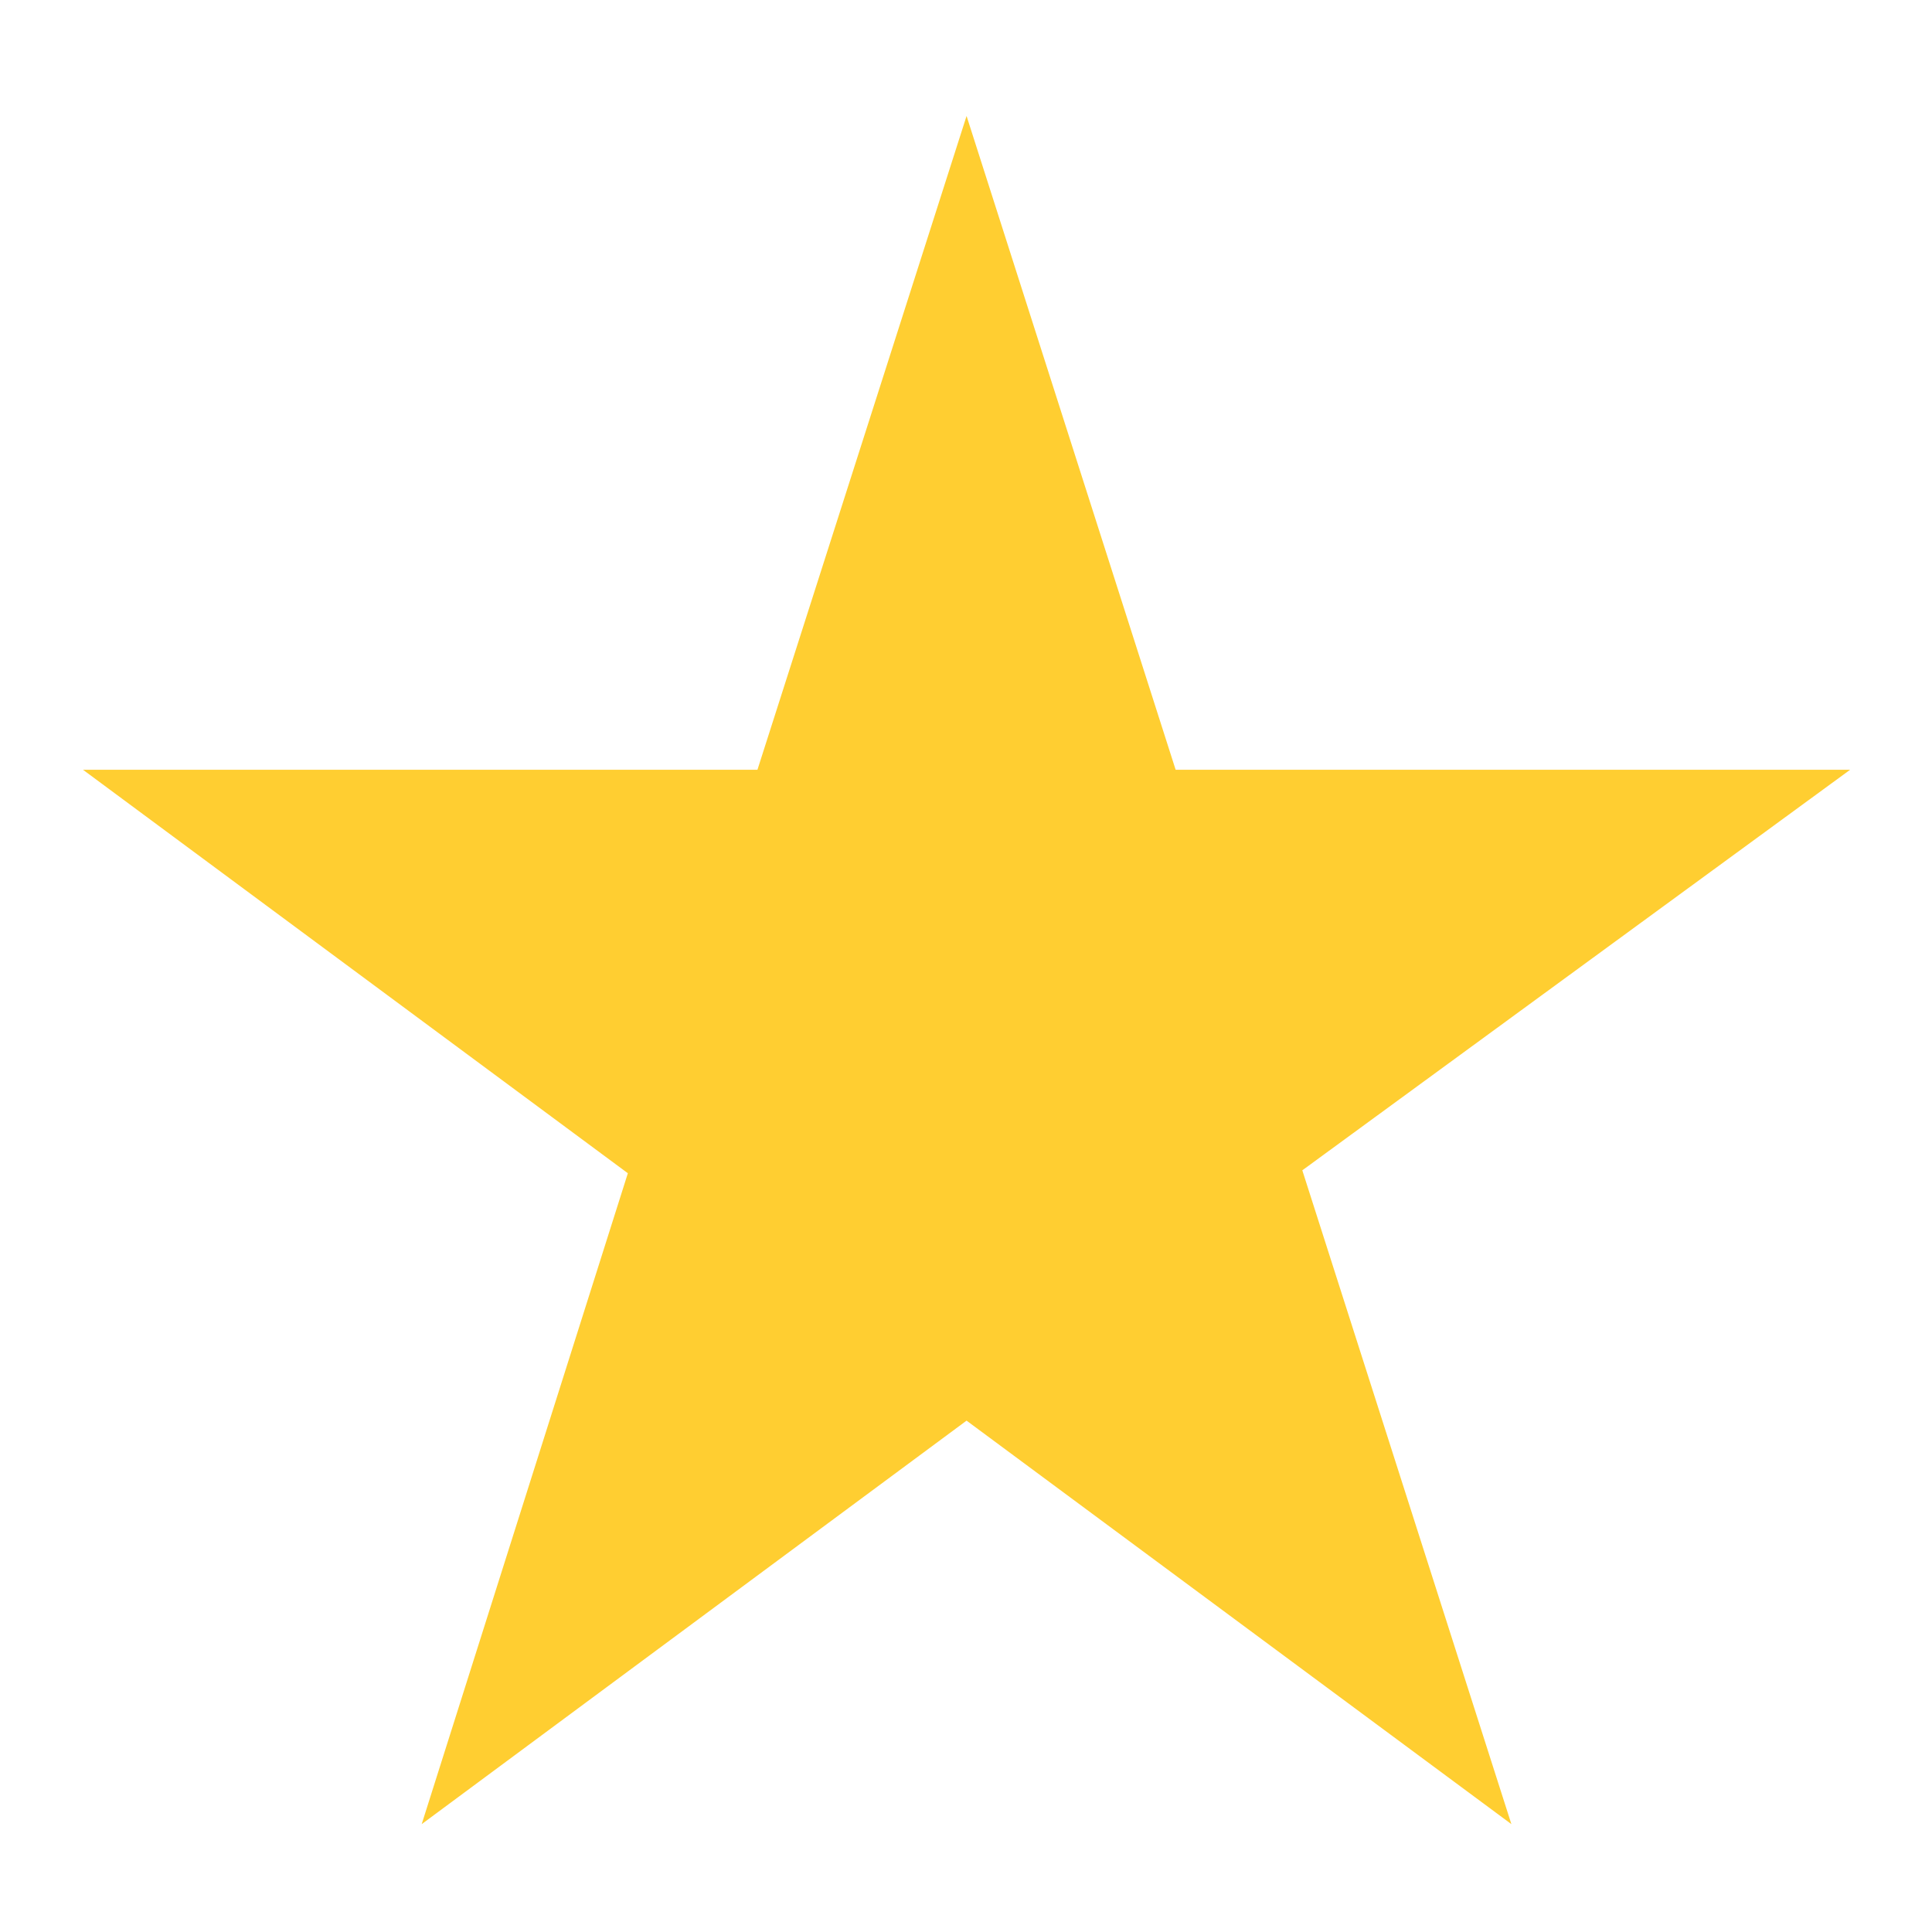
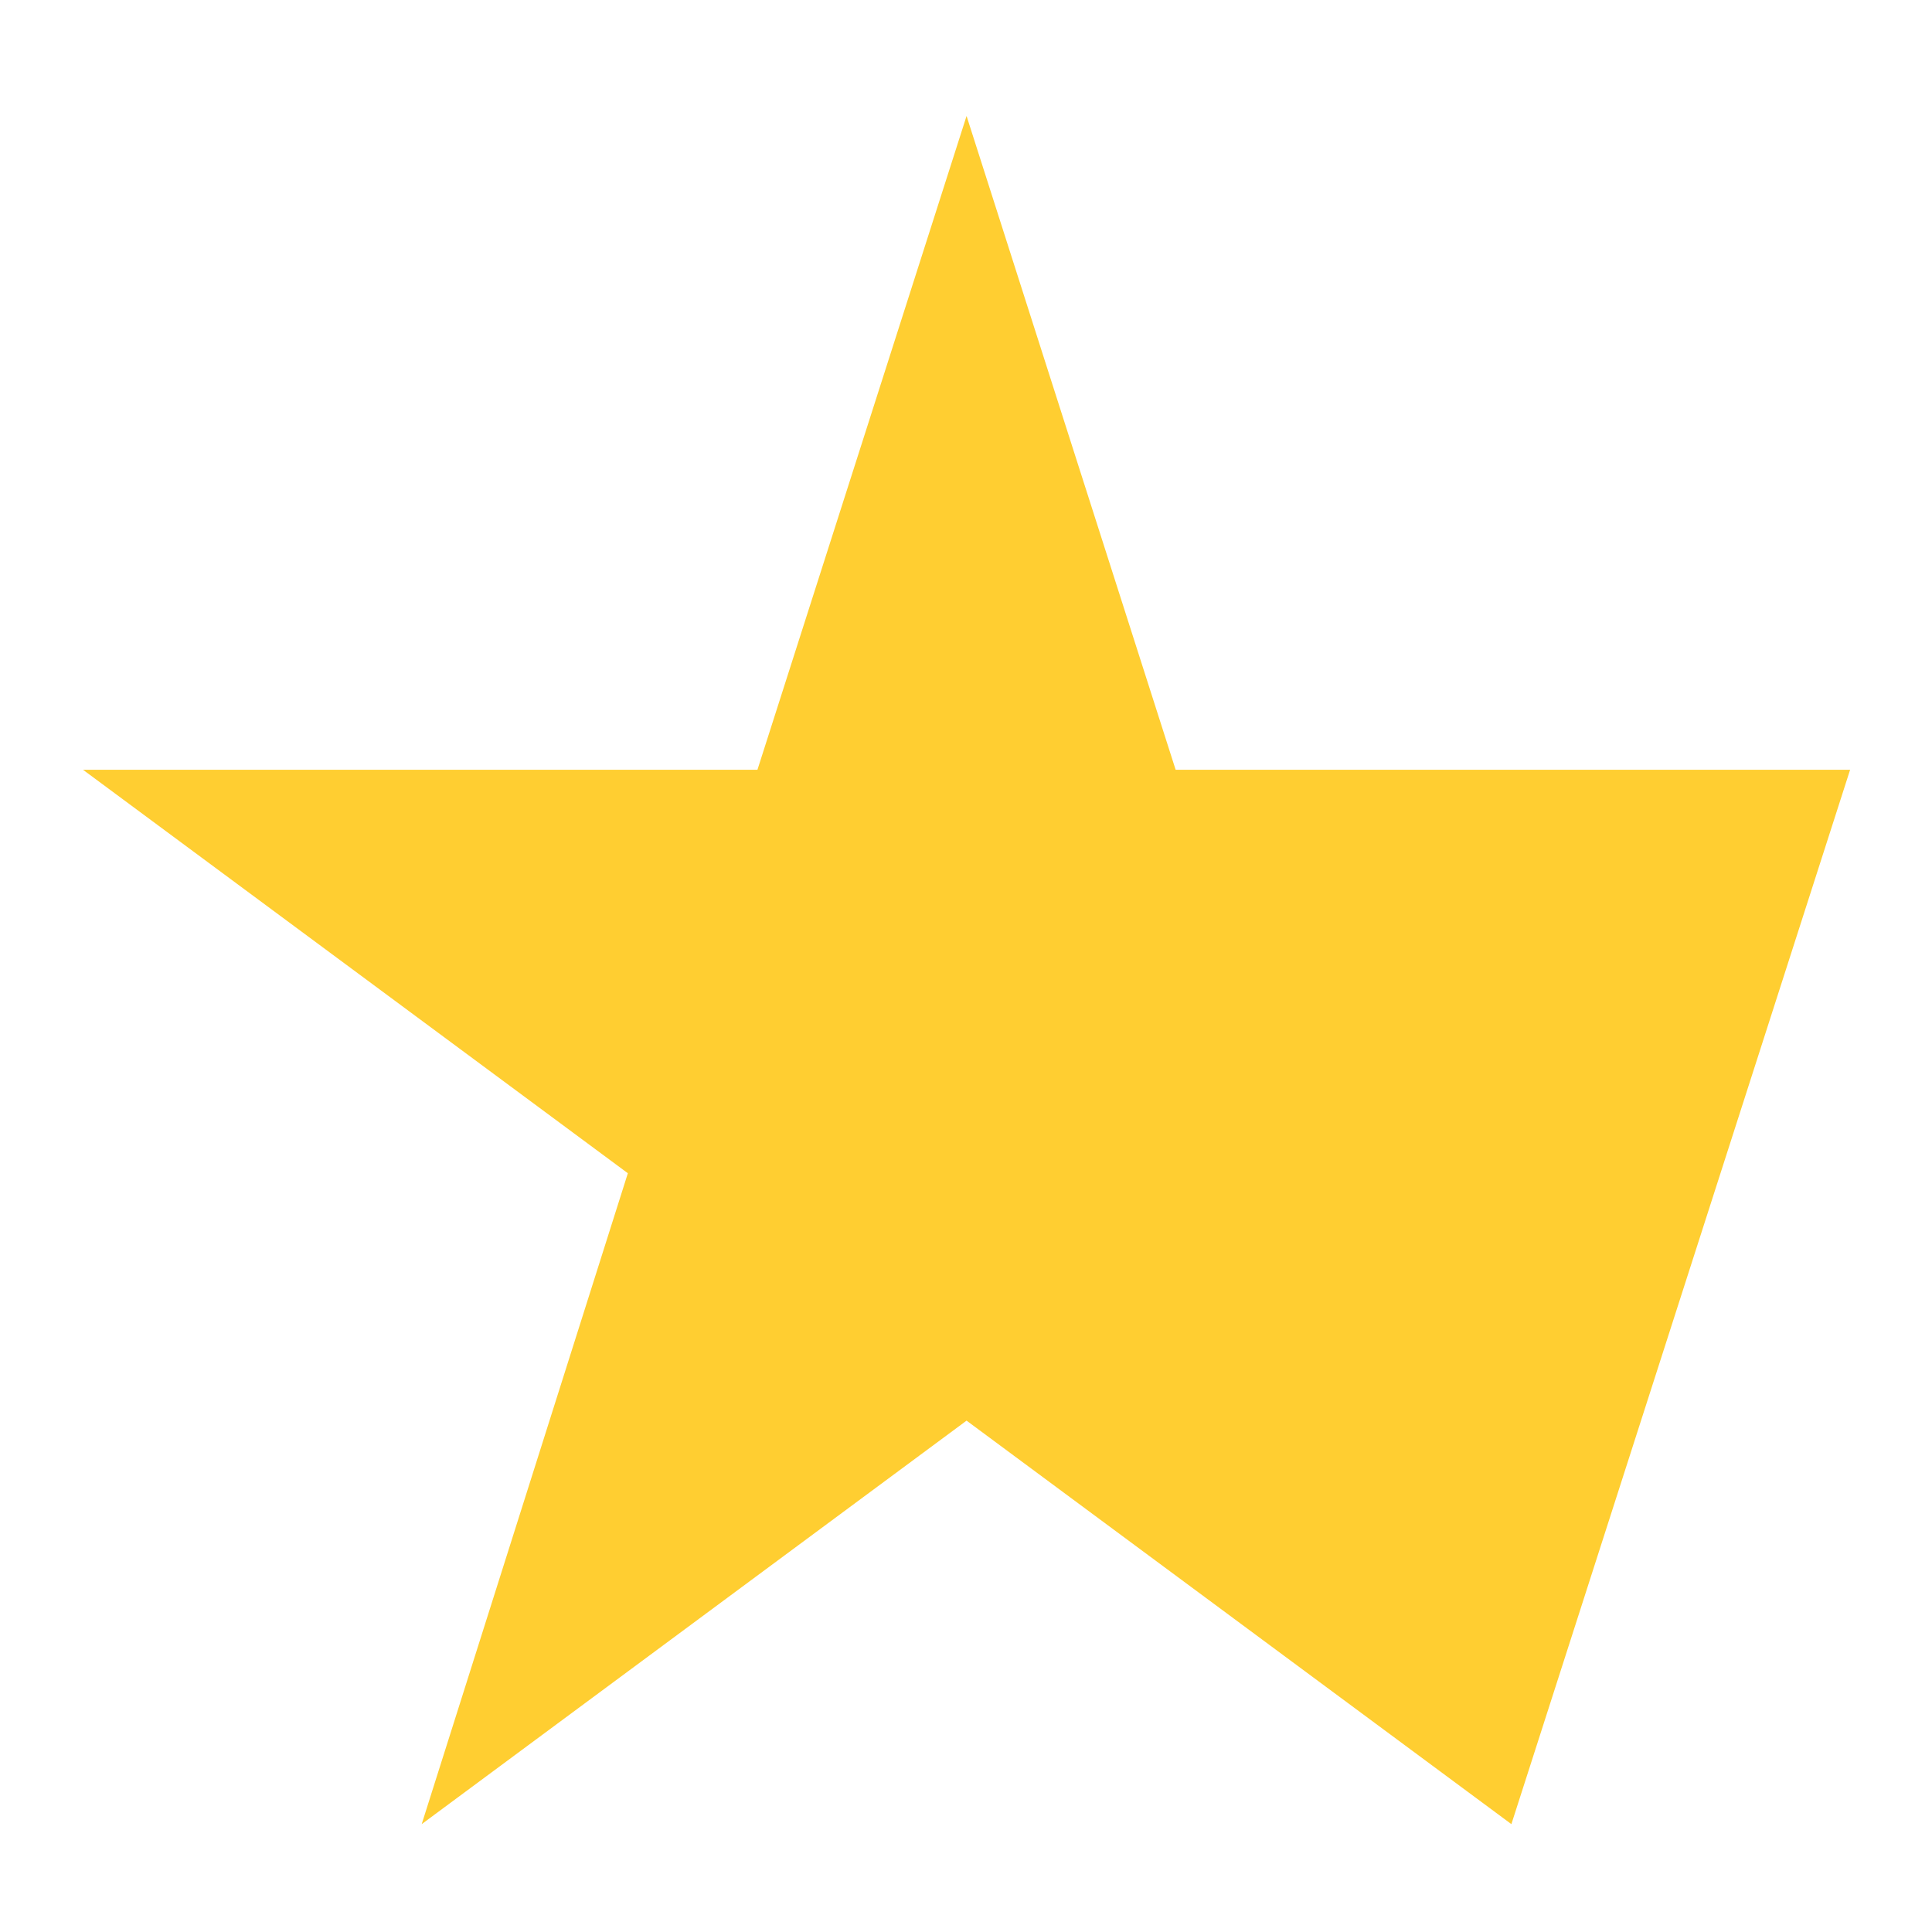
<svg xmlns="http://www.w3.org/2000/svg" width="41" height="41" viewBox="0 0 41 41" fill="none">
-   <path d="M39.262 16.336H24.949L20.512 2.461L16.074 16.336H1.762L13.324 24.898L8.949 38.711L20.512 30.148L32.074 38.711L27.637 24.836L39.262 16.336Z" fill="#FFCE31" />
+   <path d="M39.262 16.336H24.949L20.512 2.461L16.074 16.336H1.762L13.324 24.898L8.949 38.711L20.512 30.148L32.074 38.711L39.262 16.336Z" fill="#FFCE31" />
</svg>